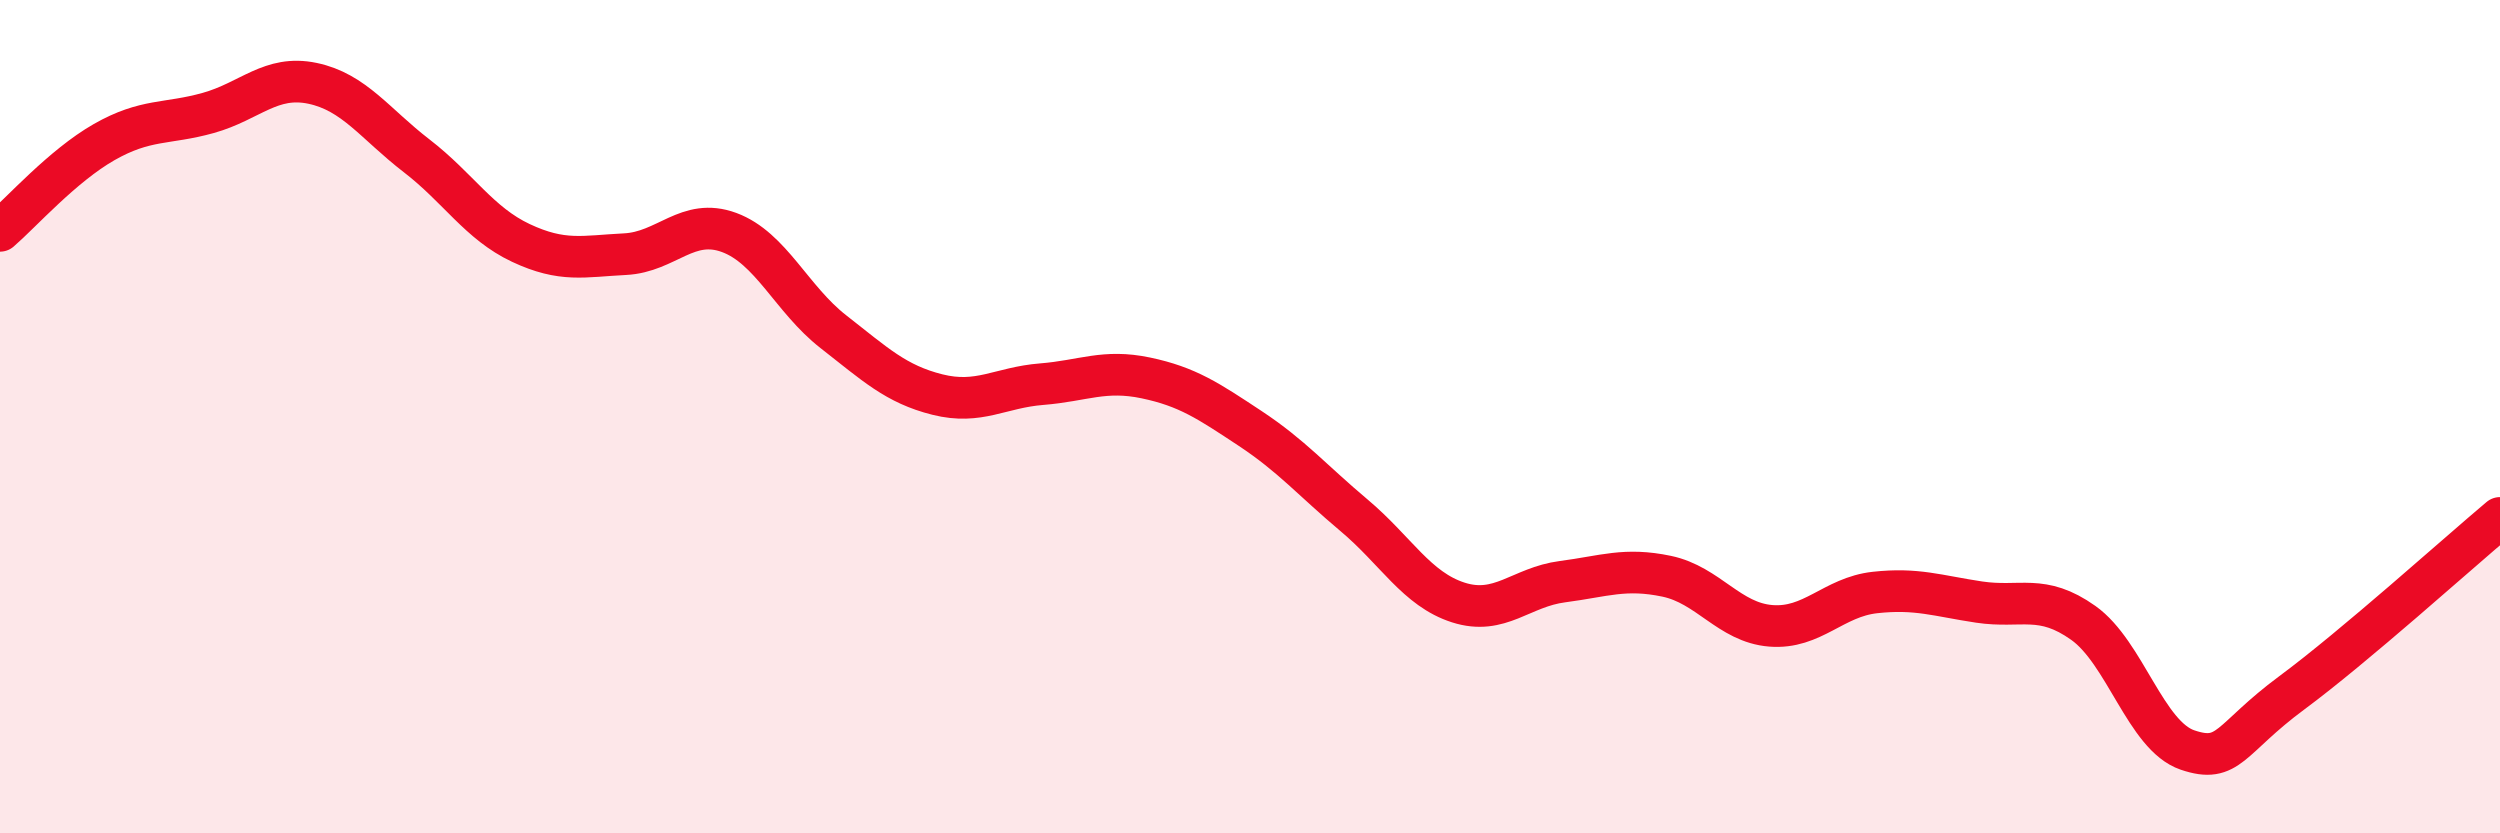
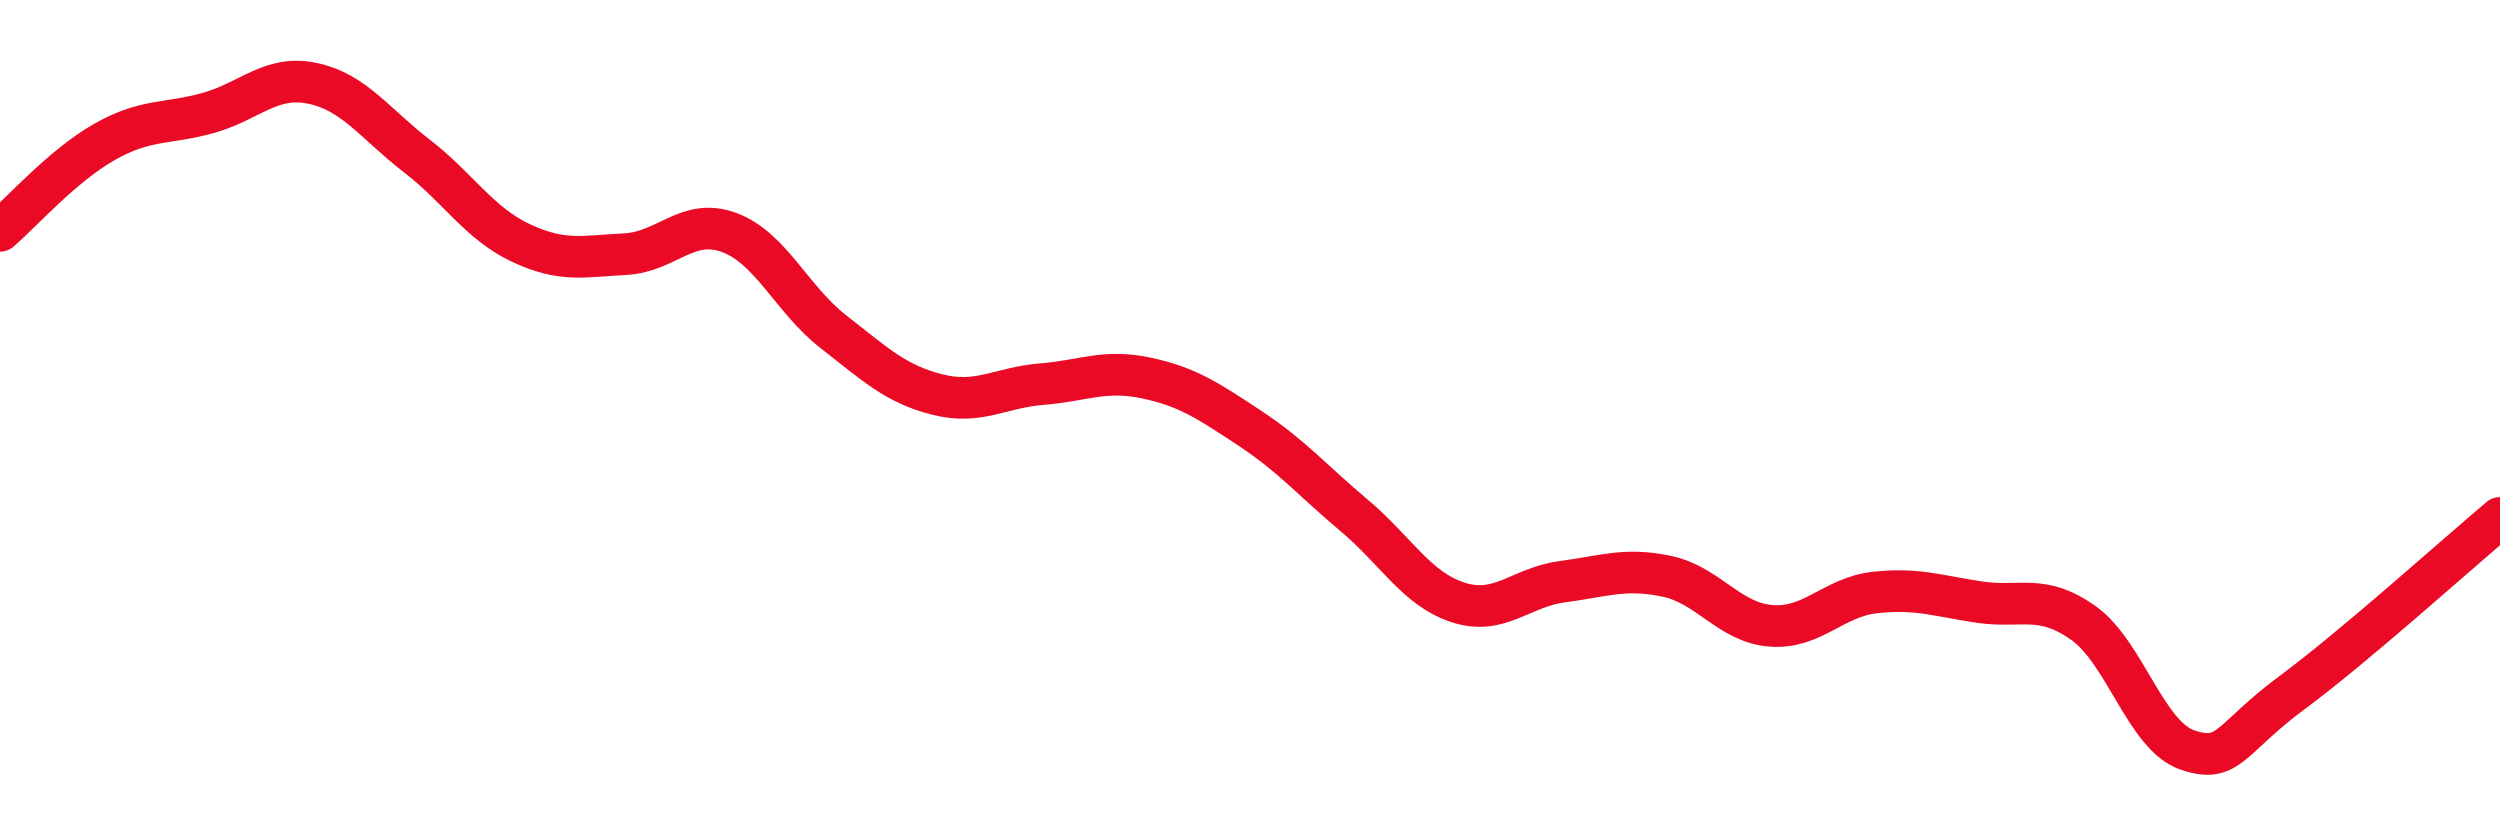
<svg xmlns="http://www.w3.org/2000/svg" width="60" height="20" viewBox="0 0 60 20">
-   <path d="M 0,5.54 C 0.5,5.11 1.5,3.98 2.5,3.41 C 3.5,2.84 4,2.99 5,2.71 C 6,2.43 6.5,1.79 7.5,2 C 8.5,2.21 9,2.97 10,3.74 C 11,4.51 11.5,5.36 12.5,5.83 C 13.5,6.3 14,6.15 15,6.1 C 16,6.05 16.5,5.21 17.5,5.58 C 18.5,5.95 19,7.18 20,7.96 C 21,8.74 21.5,9.22 22.5,9.47 C 23.5,9.72 24,9.3 25,9.22 C 26,9.14 26.5,8.86 27.5,9.07 C 28.5,9.28 29,9.62 30,10.28 C 31,10.94 31.5,11.53 32.5,12.37 C 33.5,13.21 34,14.14 35,14.46 C 36,14.78 36.5,14.09 37.5,13.96 C 38.5,13.83 39,13.62 40,13.83 C 41,14.04 41.5,14.94 42.5,15.02 C 43.5,15.1 44,14.33 45,14.22 C 46,14.11 46.5,14.3 47.5,14.45 C 48.5,14.6 49,14.24 50,14.95 C 51,15.66 51.5,17.66 52.5,18 C 53.5,18.34 53.5,17.74 55,16.63 C 56.5,15.52 59,13.27 60,12.43L60 20L0 20Z" fill="#EB0A25" opacity="0.1" stroke-linecap="round" stroke-linejoin="round" />
  <path d="M 0,5.54 C 0.5,5.11 1.5,3.98 2.5,3.41 C 3.5,2.84 4,2.99 5,2.71 C 6,2.43 6.5,1.79 7.5,2 C 8.5,2.21 9,2.97 10,3.74 C 11,4.51 11.5,5.36 12.5,5.83 C 13.5,6.3 14,6.15 15,6.1 C 16,6.05 16.5,5.21 17.5,5.58 C 18.5,5.95 19,7.18 20,7.96 C 21,8.74 21.5,9.22 22.5,9.47 C 23.5,9.72 24,9.3 25,9.22 C 26,9.14 26.5,8.86 27.5,9.07 C 28.5,9.28 29,9.62 30,10.28 C 31,10.94 31.5,11.53 32.5,12.37 C 33.5,13.21 34,14.14 35,14.46 C 36,14.78 36.5,14.09 37.5,13.96 C 38.5,13.83 39,13.62 40,13.83 C 41,14.04 41.5,14.94 42.5,15.02 C 43.5,15.1 44,14.33 45,14.22 C 46,14.11 46.5,14.3 47.5,14.45 C 48.5,14.6 49,14.24 50,14.95 C 51,15.66 51.5,17.66 52.5,18 C 53.5,18.34 53.5,17.74 55,16.63 C 56.5,15.52 59,13.27 60,12.43" stroke="#EB0A25" stroke-width="1" fill="none" stroke-linecap="round" stroke-linejoin="round" />
</svg>